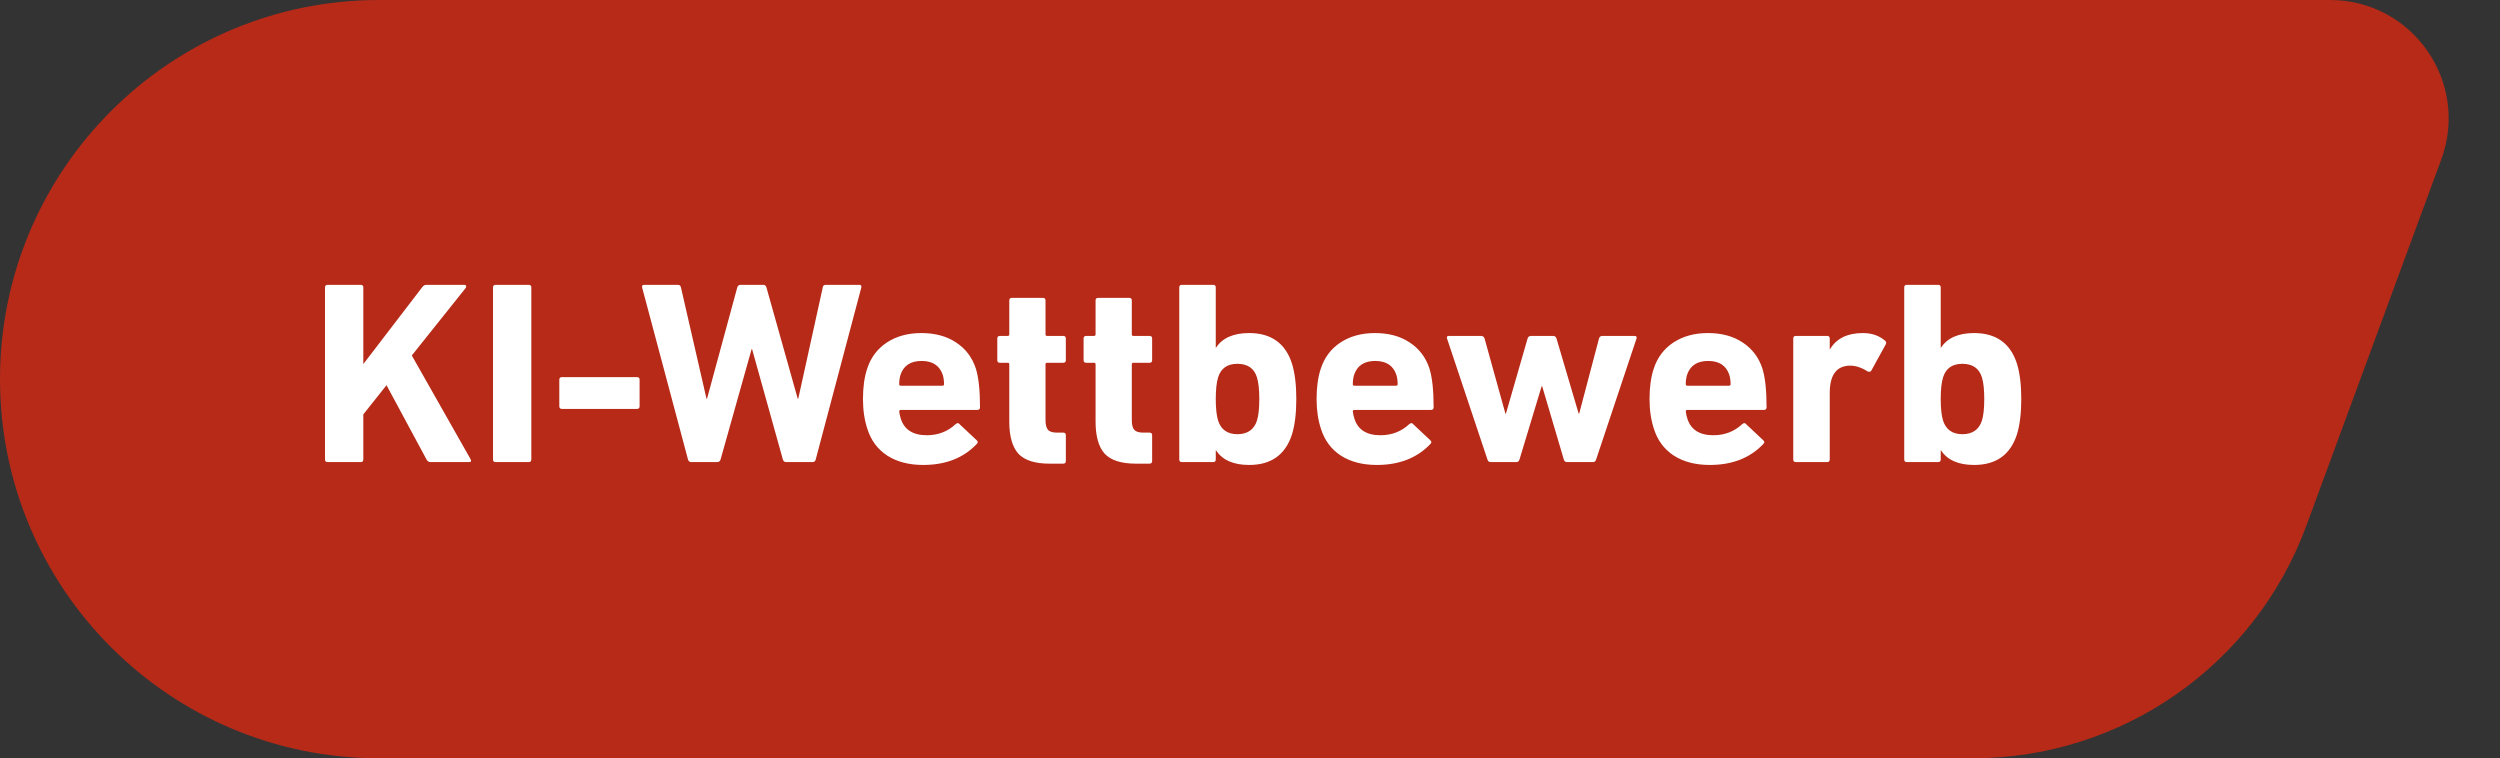
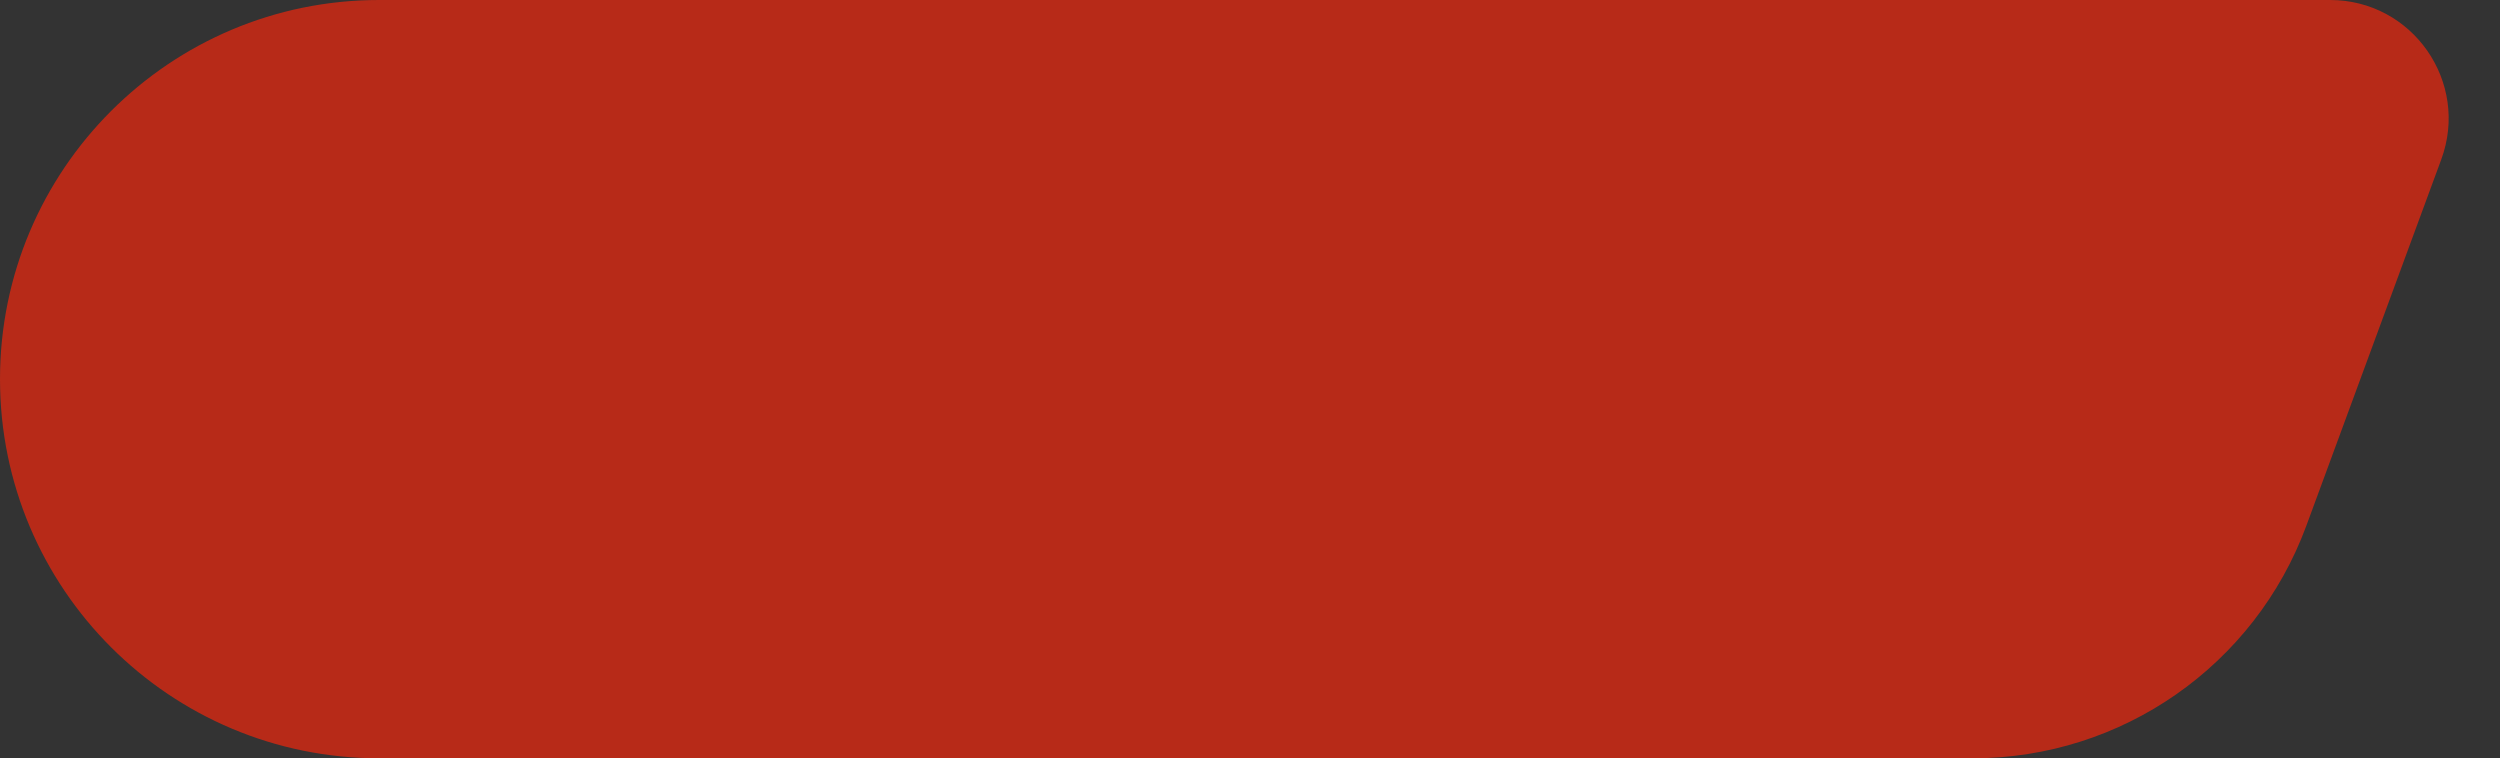
<svg xmlns="http://www.w3.org/2000/svg" fill="none" height="64" viewBox="0 0 211 64" width="211">
  <rect x="0" y="0" width="211" height="64" fill="#333333" stroke="none" />
  <path d="m0 32c0-17.673 14.327-32 32-32h164.659c6.958 0 11.789 6.928 9.384 13.457l-11.387 30.913c-4.345 11.795-15.582 19.63-28.151 19.63h-134.505c-17.673 0-32-14.327-32-32z" fill="#b72a18" />
-   <path d="m27.43 38.78v-14.52c0-.147.073-.22.22-.22h2.794c.147 0 .22.073.22.22v6.468l4.972-6.49c.088-.132.213-.198.374-.198h3.19c.073 0 .117.029.132.088.029.059.015.125-.044.198l-4.532 5.676 4.95 8.734c.103.176.059.264-.132.264h-3.234c-.147 0-.257-.066-.33-.198l-3.388-6.292-1.958 2.464v3.806c0 .147-.073.22-.22.22h-2.794c-.147 0-.22-.073-.22-.22zm14.18 0v-14.52c0-.147.073-.22.22-.22h2.794c.147 0 .22.073.22.22v14.52c0 .147-.073.22-.22.22h-2.794c-.147 0-.22-.073-.22-.22zm5.816-4.268c-.147 0-.22-.073-.22-.22v-2.244c0-.147.073-.22.22-.22h6.336c.147 0 .22.073.22.22v2.244c0 .147-.073.22-.22.22zm21.134 4.488h-2.2c-.147 0-.242-.073-.286-.22l-2.596-9.306h-.044l-2.618 9.306c-.044.147-.139.22-.286.22h-2.2c-.132 0-.22-.073-.264-.22l-3.872-14.52c-.029-.147.029-.22.176-.22h2.838c.147 0 .235.073.264.22l2.156 9.394h.044l2.552-9.394c.044-.147.139-.22.286-.22h1.914c.132 0 .22.073.264.22l2.64 9.394h.044l2.068-9.394c.015-.147.103-.22.264-.22h2.816c.147 0 .205.073.176.22l-3.85 14.52c-.029.147-.125.22-.286.22zm9.357.242c-1.203 0-2.215-.264-3.036-.792-.807-.528-1.364-1.276-1.672-2.244-.249-.748-.374-1.591-.374-2.53 0-.997.117-1.848.352-2.552.308-.953.865-1.694 1.672-2.222.807-.528 1.775-.792 2.904-.792 1.159 0 2.134.264 2.926.792.807.528 1.364 1.261 1.672 2.2.235.748.352 1.841.352 3.278 0 .147-.081.22-.242.22h-6.446c-.088 0-.132.044-.132.132.029.22.073.418.132.594.293.939 1.027 1.408 2.2 1.408.953 0 1.767-.315 2.442-.946.132-.103.235-.103.308 0l1.452 1.364c.117.103.125.205.022.308-1.115 1.188-2.625 1.782-4.532 1.782zm-1.892-6.688h3.52c.088 0 .132-.044.132-.132 0-.279-.037-.543-.11-.792-.264-.777-.858-1.166-1.782-1.166s-1.518.389-1.782 1.166c-.073.249-.11.513-.11.792 0 .088.044.132.132.132zm13.713 6.578h-1.166c-1.217 0-2.09-.279-2.618-.836-.513-.572-.77-1.474-.77-2.706v-4.84c0-.088-.044-.132-.132-.132h-.66c-.147 0-.22-.073-.22-.22v-1.826c0-.147.073-.22.22-.22h.66c.088 0 .132-.044.132-.132v-2.86c0-.147.073-.22.22-.22h2.618c.147 0 .22.073.22.22v2.86c0 .088.044.132.132.132h1.364c.147 0 .22.073.22.22v1.826c0 .147-.073.22-.22.22h-1.364c-.088 0-.132.044-.132.132v4.708c0 .396.073.675.22.836.147.147.396.22.748.22h.528c.147 0 .22.073.22.22v2.178c0 .147-.073.22-.22.22zm7.283 0h-1.166c-1.217 0-2.09-.279-2.618-.836-.513-.572-.77-1.474-.77-2.706v-4.84c0-.088-.044-.132-.132-.132h-.66c-.147 0-.22-.073-.22-.22v-1.826c0-.147.073-.22.22-.22h.66c.088 0 .132-.044.132-.132v-2.86c0-.147.073-.22.22-.22h2.618c.147 0 .22.073.22.22v2.86c0 .088.044.132.132.132h1.364c.147 0 .22.073.22.22v1.826c0 .147-.073.22-.22.22h-1.364c-.088 0-.132.044-.132.132v4.708c0 .396.073.675.22.836.147.147.396.22.748.22h.528c.147 0 .22.073.22.22v2.178c0 .147-.073.22-.22.22zm8.406.11c-1.32 0-2.252-.411-2.794-1.232h-.022v.77c0 .147-.074.22-.22.22h-2.64c-.147 0-.22-.073-.22-.22v-14.52c0-.147.073-.22.22-.22h2.64c.146 0 .22.073.22.22v5.082h.022c.542-.821 1.474-1.232 2.794-1.232 1.848 0 3.05.851 3.608 2.552.249.792.374 1.797.374 3.014s-.125 2.222-.374 3.014c-.558 1.701-1.76 2.552-3.608 2.552zm-.99-2.596c.85 0 1.4-.381 1.65-1.144.132-.425.198-1.034.198-1.826s-.066-1.401-.198-1.826c-.235-.763-.785-1.144-1.65-1.144-.851 0-1.394.381-1.628 1.144-.132.425-.198 1.034-.198 1.826s.066 1.401.198 1.826c.249.763.792 1.144 1.628 1.144zm11.765 2.596c-1.203 0-2.215-.264-3.036-.792-.807-.528-1.364-1.276-1.672-2.244-.25-.748-.374-1.591-.374-2.53 0-.997.117-1.848.352-2.552.308-.953.865-1.694 1.672-2.222.806-.528 1.774-.792 2.904-.792 1.158 0 2.134.264 2.926.792.806.528 1.364 1.261 1.672 2.2.234.748.352 1.841.352 3.278 0 .147-.081.22-.242.22h-6.446c-.088 0-.132.044-.132.132.029.22.073.418.132.594.293.939 1.026 1.408 2.2 1.408.953 0 1.767-.315 2.442-.946.132-.103.234-.103.308 0l1.452 1.364c.117.103.124.205.022.308-1.115 1.188-2.626 1.782-4.532 1.782zm-1.892-6.688h3.52c.088 0 .132-.044.132-.132 0-.279-.037-.543-.11-.792-.264-.777-.858-1.166-1.782-1.166s-1.518.389-1.782 1.166c-.074.249-.11.513-.11.792 0 .088.044.132.132.132zm20.14 6.446h-2.2c-.132 0-.22-.073-.264-.22l-1.826-6.182h-.044l-1.87 6.182c-.044.147-.132.22-.264.22h-2.178c-.132 0-.22-.073-.264-.22l-3.41-10.208c-.044-.147.008-.22.154-.22h2.706c.162 0 .264.073.308.22l1.76 6.336h.044l1.826-6.336c.044-.147.147-.22.308-.22h1.848c.147 0 .242.073.286.22l1.87 6.336h.044l1.672-6.336c.044-.147.14-.22.286-.22h2.706c.162 0 .22.073.176.22l-3.41 10.208c-.044.147-.132.22-.264.22zm9.853.242c-1.202 0-2.214-.264-3.036-.792-.806-.528-1.364-1.276-1.672-2.244-.249-.748-.374-1.591-.374-2.53 0-.997.118-1.848.352-2.552.308-.953.866-1.694 1.672-2.222.807-.528 1.775-.792 2.904-.792 1.159 0 2.134.264 2.926.792.807.528 1.364 1.261 1.672 2.2.235.748.352 1.841.352 3.278 0 .147-.08.22-.242.22h-6.446c-.088 0-.132.044-.132.132.03.22.074.418.132.594.294.939 1.027 1.408 2.2 1.408.954 0 1.768-.315 2.442-.946.132-.103.235-.103.308 0l1.452 1.364c.118.103.125.205.022.308-1.114 1.188-2.625 1.782-4.532 1.782zm-1.892-6.688h3.52c.088 0 .132-.044.132-.132 0-.279-.036-.543-.11-.792-.264-.777-.858-1.166-1.782-1.166s-1.518.389-1.782 1.166c-.073.249-.11.513-.11.792 0 .088.044.132.132.132zm11.8 6.446h-2.64c-.147 0-.22-.073-.22-.22v-10.208c0-.147.073-.22.22-.22h2.64c.147 0 .22.073.22.22v.902h.022c.543-.909 1.467-1.364 2.772-1.364.748 0 1.371.213 1.87.638.103.088.125.191.066.308l-1.232 2.244c-.073.088-.176.103-.308.044-.528-.337-1.041-.499-1.54-.484-1.1.044-1.65.814-1.65 2.31v5.61c0 .147-.073.22-.22.22zm12.403.242c-1.32 0-2.251-.411-2.794-1.232h-.022v.77c0 .147-.073.22-.22.22h-2.64c-.147 0-.22-.073-.22-.22v-14.52c0-.147.073-.22.22-.22h2.64c.147 0 .22.073.22.22v5.082h.022c.543-.821 1.474-1.232 2.794-1.232 1.848 0 3.051.851 3.608 2.552.249.792.374 1.797.374 3.014s-.125 2.222-.374 3.014c-.557 1.701-1.76 2.552-3.608 2.552zm-.99-2.596c.851 0 1.401-.381 1.65-1.144.132-.425.198-1.034.198-1.826s-.066-1.401-.198-1.826c-.235-.763-.785-1.144-1.65-1.144-.851 0-1.393.381-1.628 1.144-.132.425-.198 1.034-.198 1.826s.066 1.401.198 1.826c.249.763.792 1.144 1.628 1.144z" fill="#fff" />
</svg>